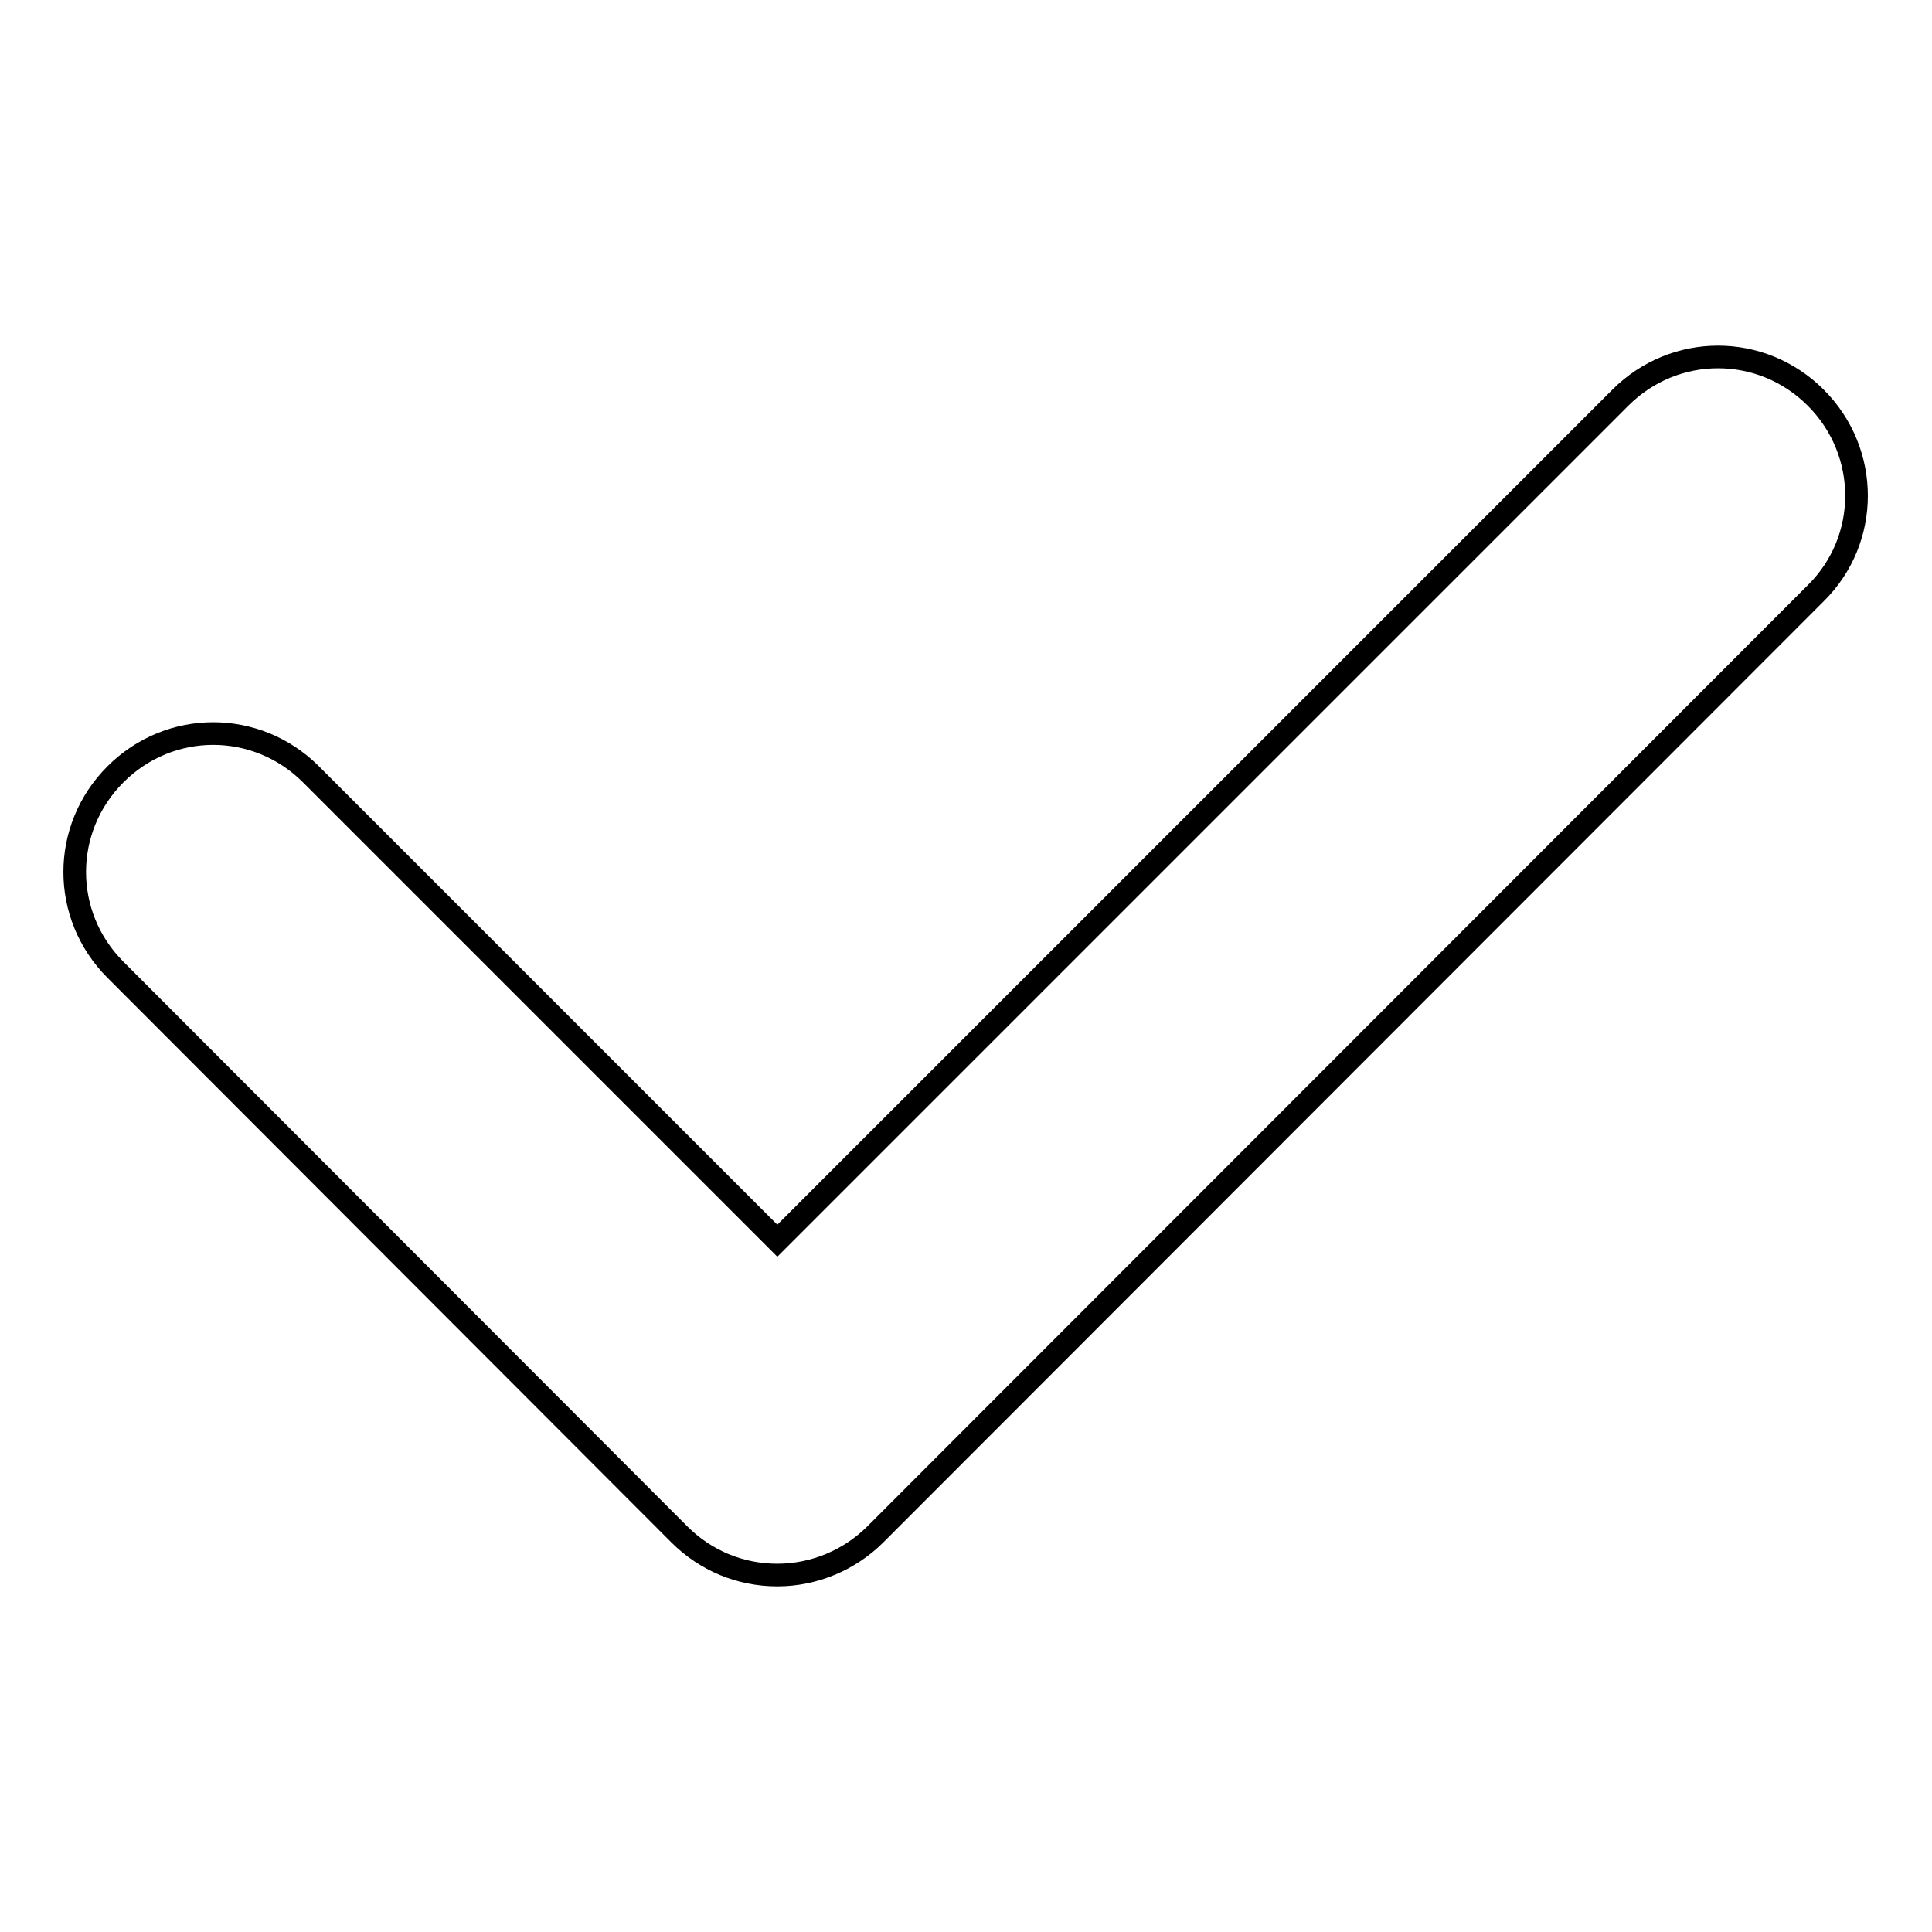
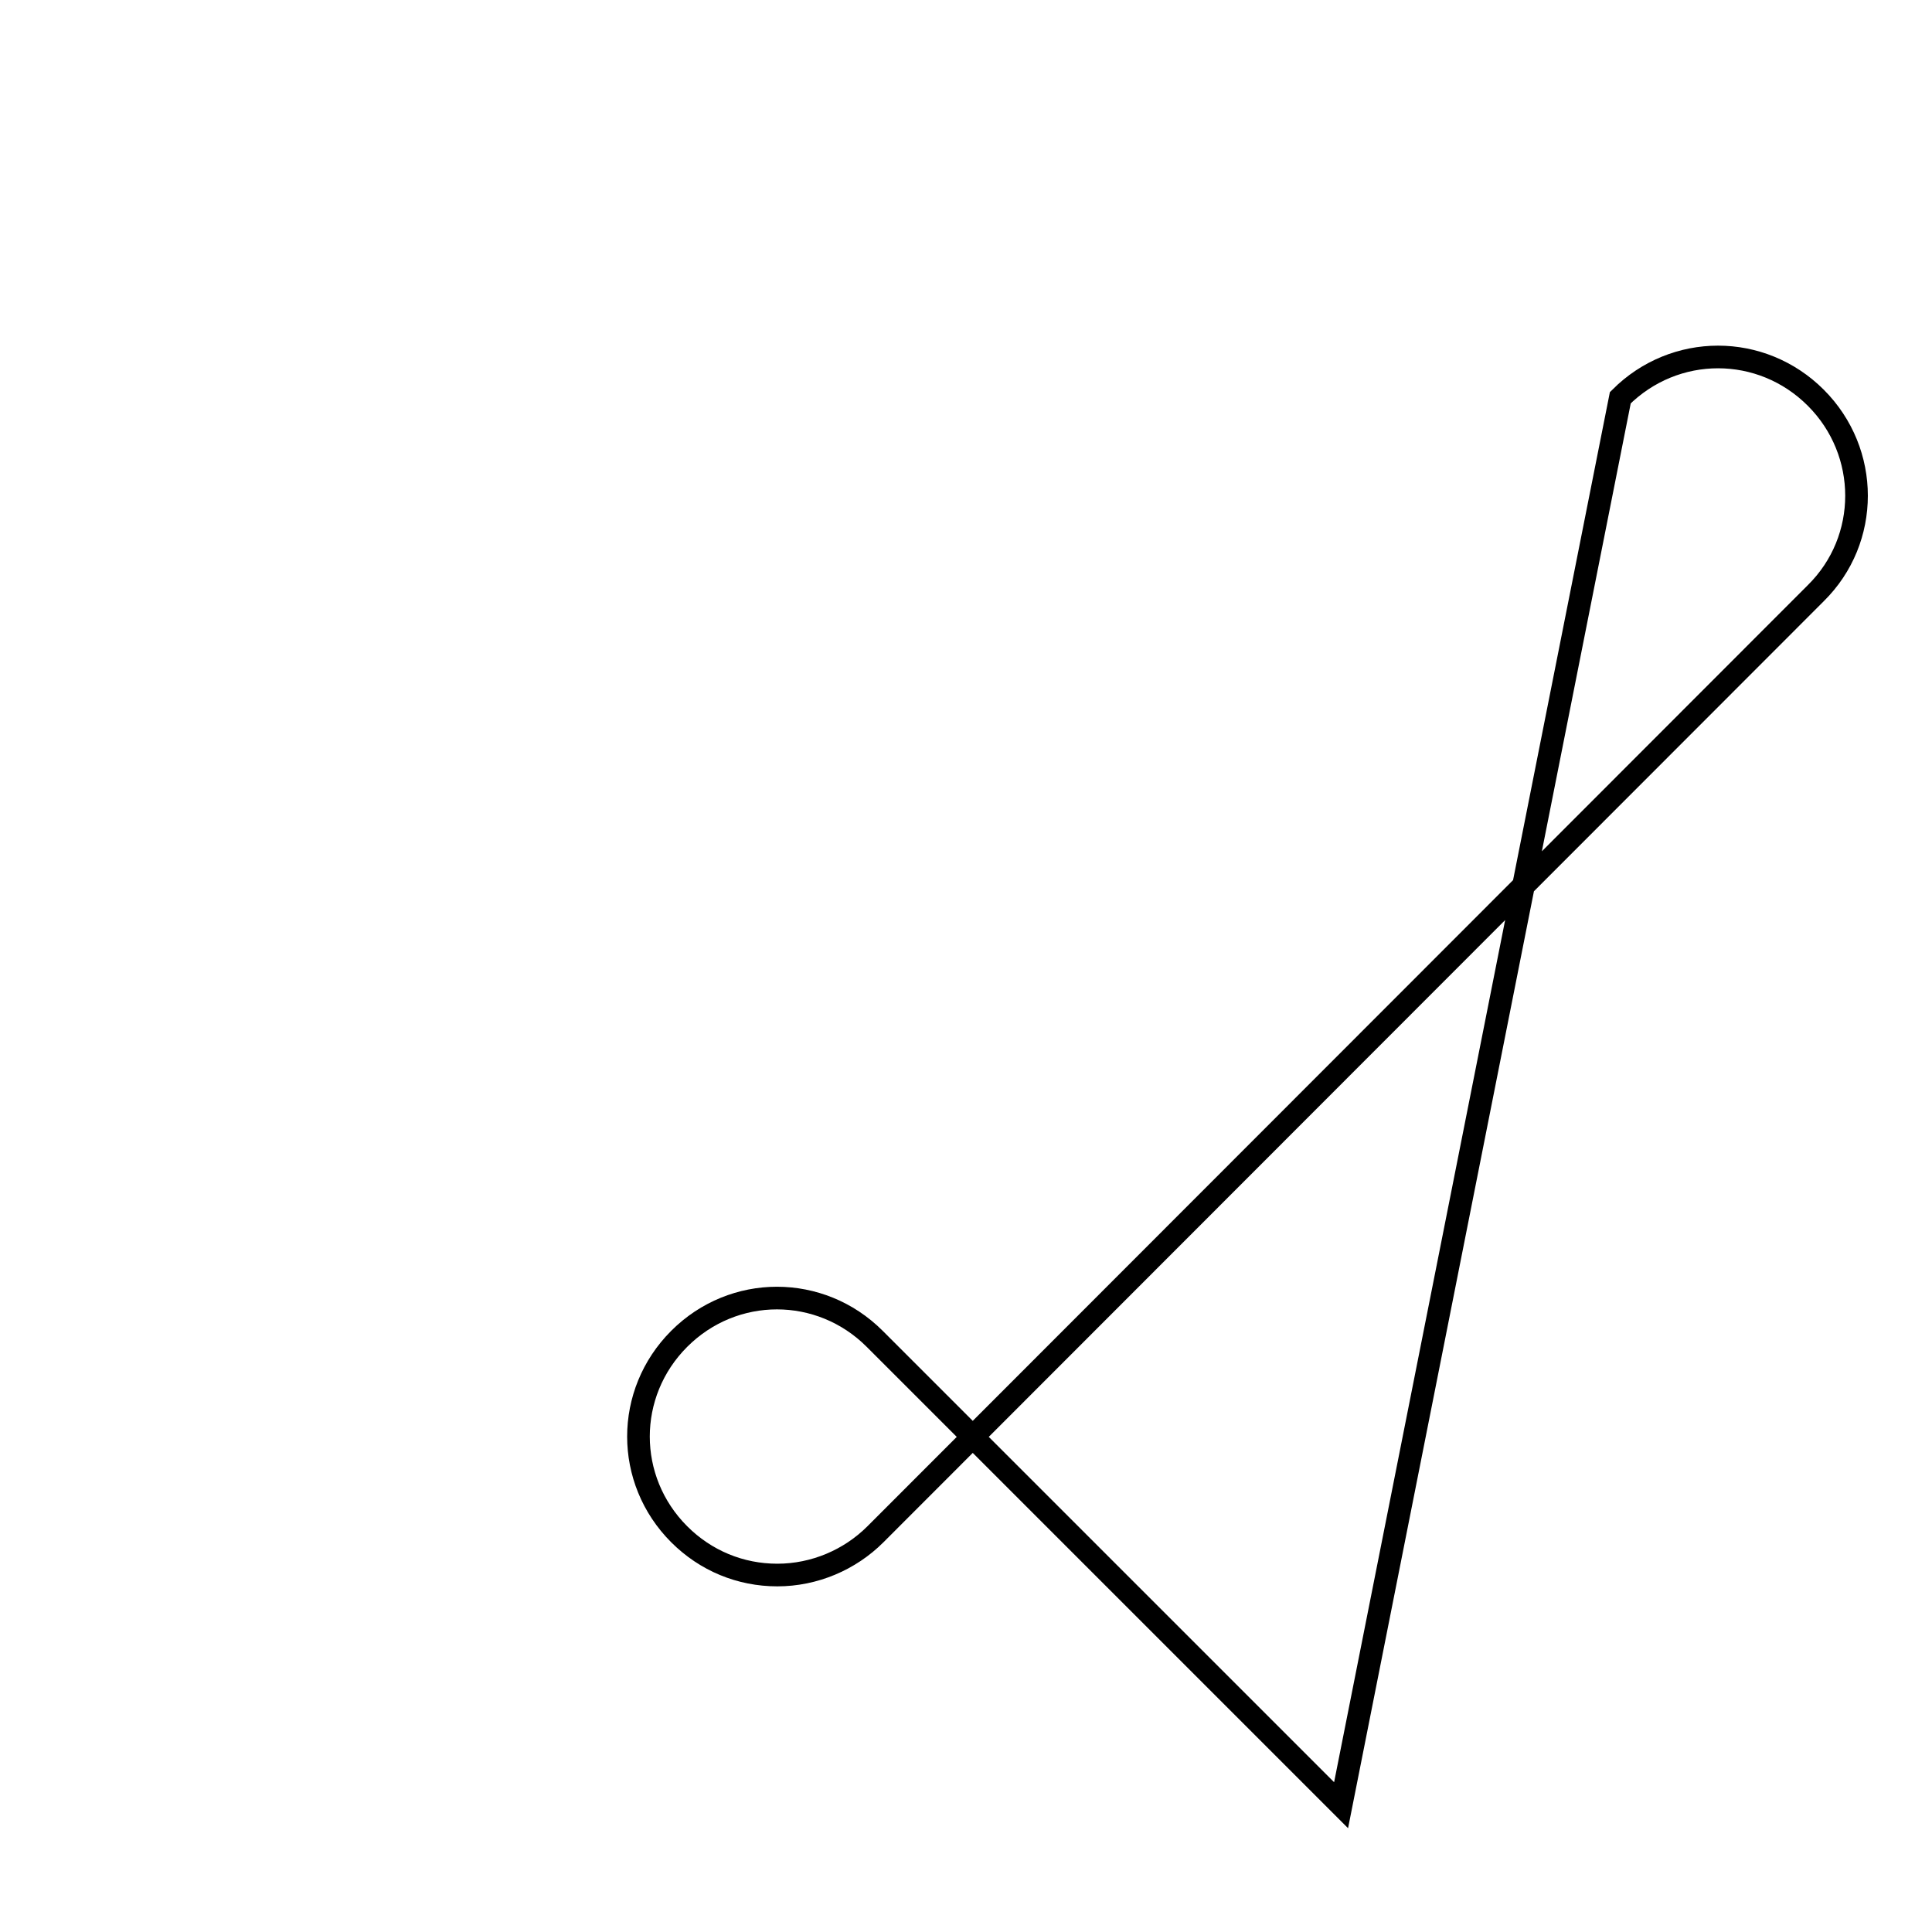
<svg xmlns="http://www.w3.org/2000/svg" version="1.1" x="0px" y="0px" viewBox="0 0 256 256" enable-background="new 0 0 256 256" xml:space="preserve">
  <g>
    <g>
      <g>
-         <path stroke-width="3" fill-opacity="0" stroke="#000000" d="M240.6,78.6L116,203.3c-3.4,3.4-8.1,5.4-13,5.4s-9.5-1.9-13-5.4l-74.7-74.8c-7.2-7.2-7.2-18.7,0-25.9c7.2-7.2,18.7-7.2,25.9,0l61.8,61.8L214.7,52.7c7.2-7.2,18.7-7.2,25.9,0C247.8,59.9,247.8,71.5,240.6,78.6z" />
+         <path stroke-width="3" fill-opacity="0" stroke="#000000" d="M240.6,78.6L116,203.3c-3.4,3.4-8.1,5.4-13,5.4s-9.5-1.9-13-5.4c-7.2-7.2-7.2-18.7,0-25.9c7.2-7.2,18.7-7.2,25.9,0l61.8,61.8L214.7,52.7c7.2-7.2,18.7-7.2,25.9,0C247.8,59.9,247.8,71.5,240.6,78.6z" />
      </g>
      <g />
      <g />
      <g />
      <g />
      <g />
      <g />
      <g />
      <g />
      <g />
      <g />
      <g />
      <g />
      <g />
      <g />
      <g />
    </g>
  </g>
</svg>